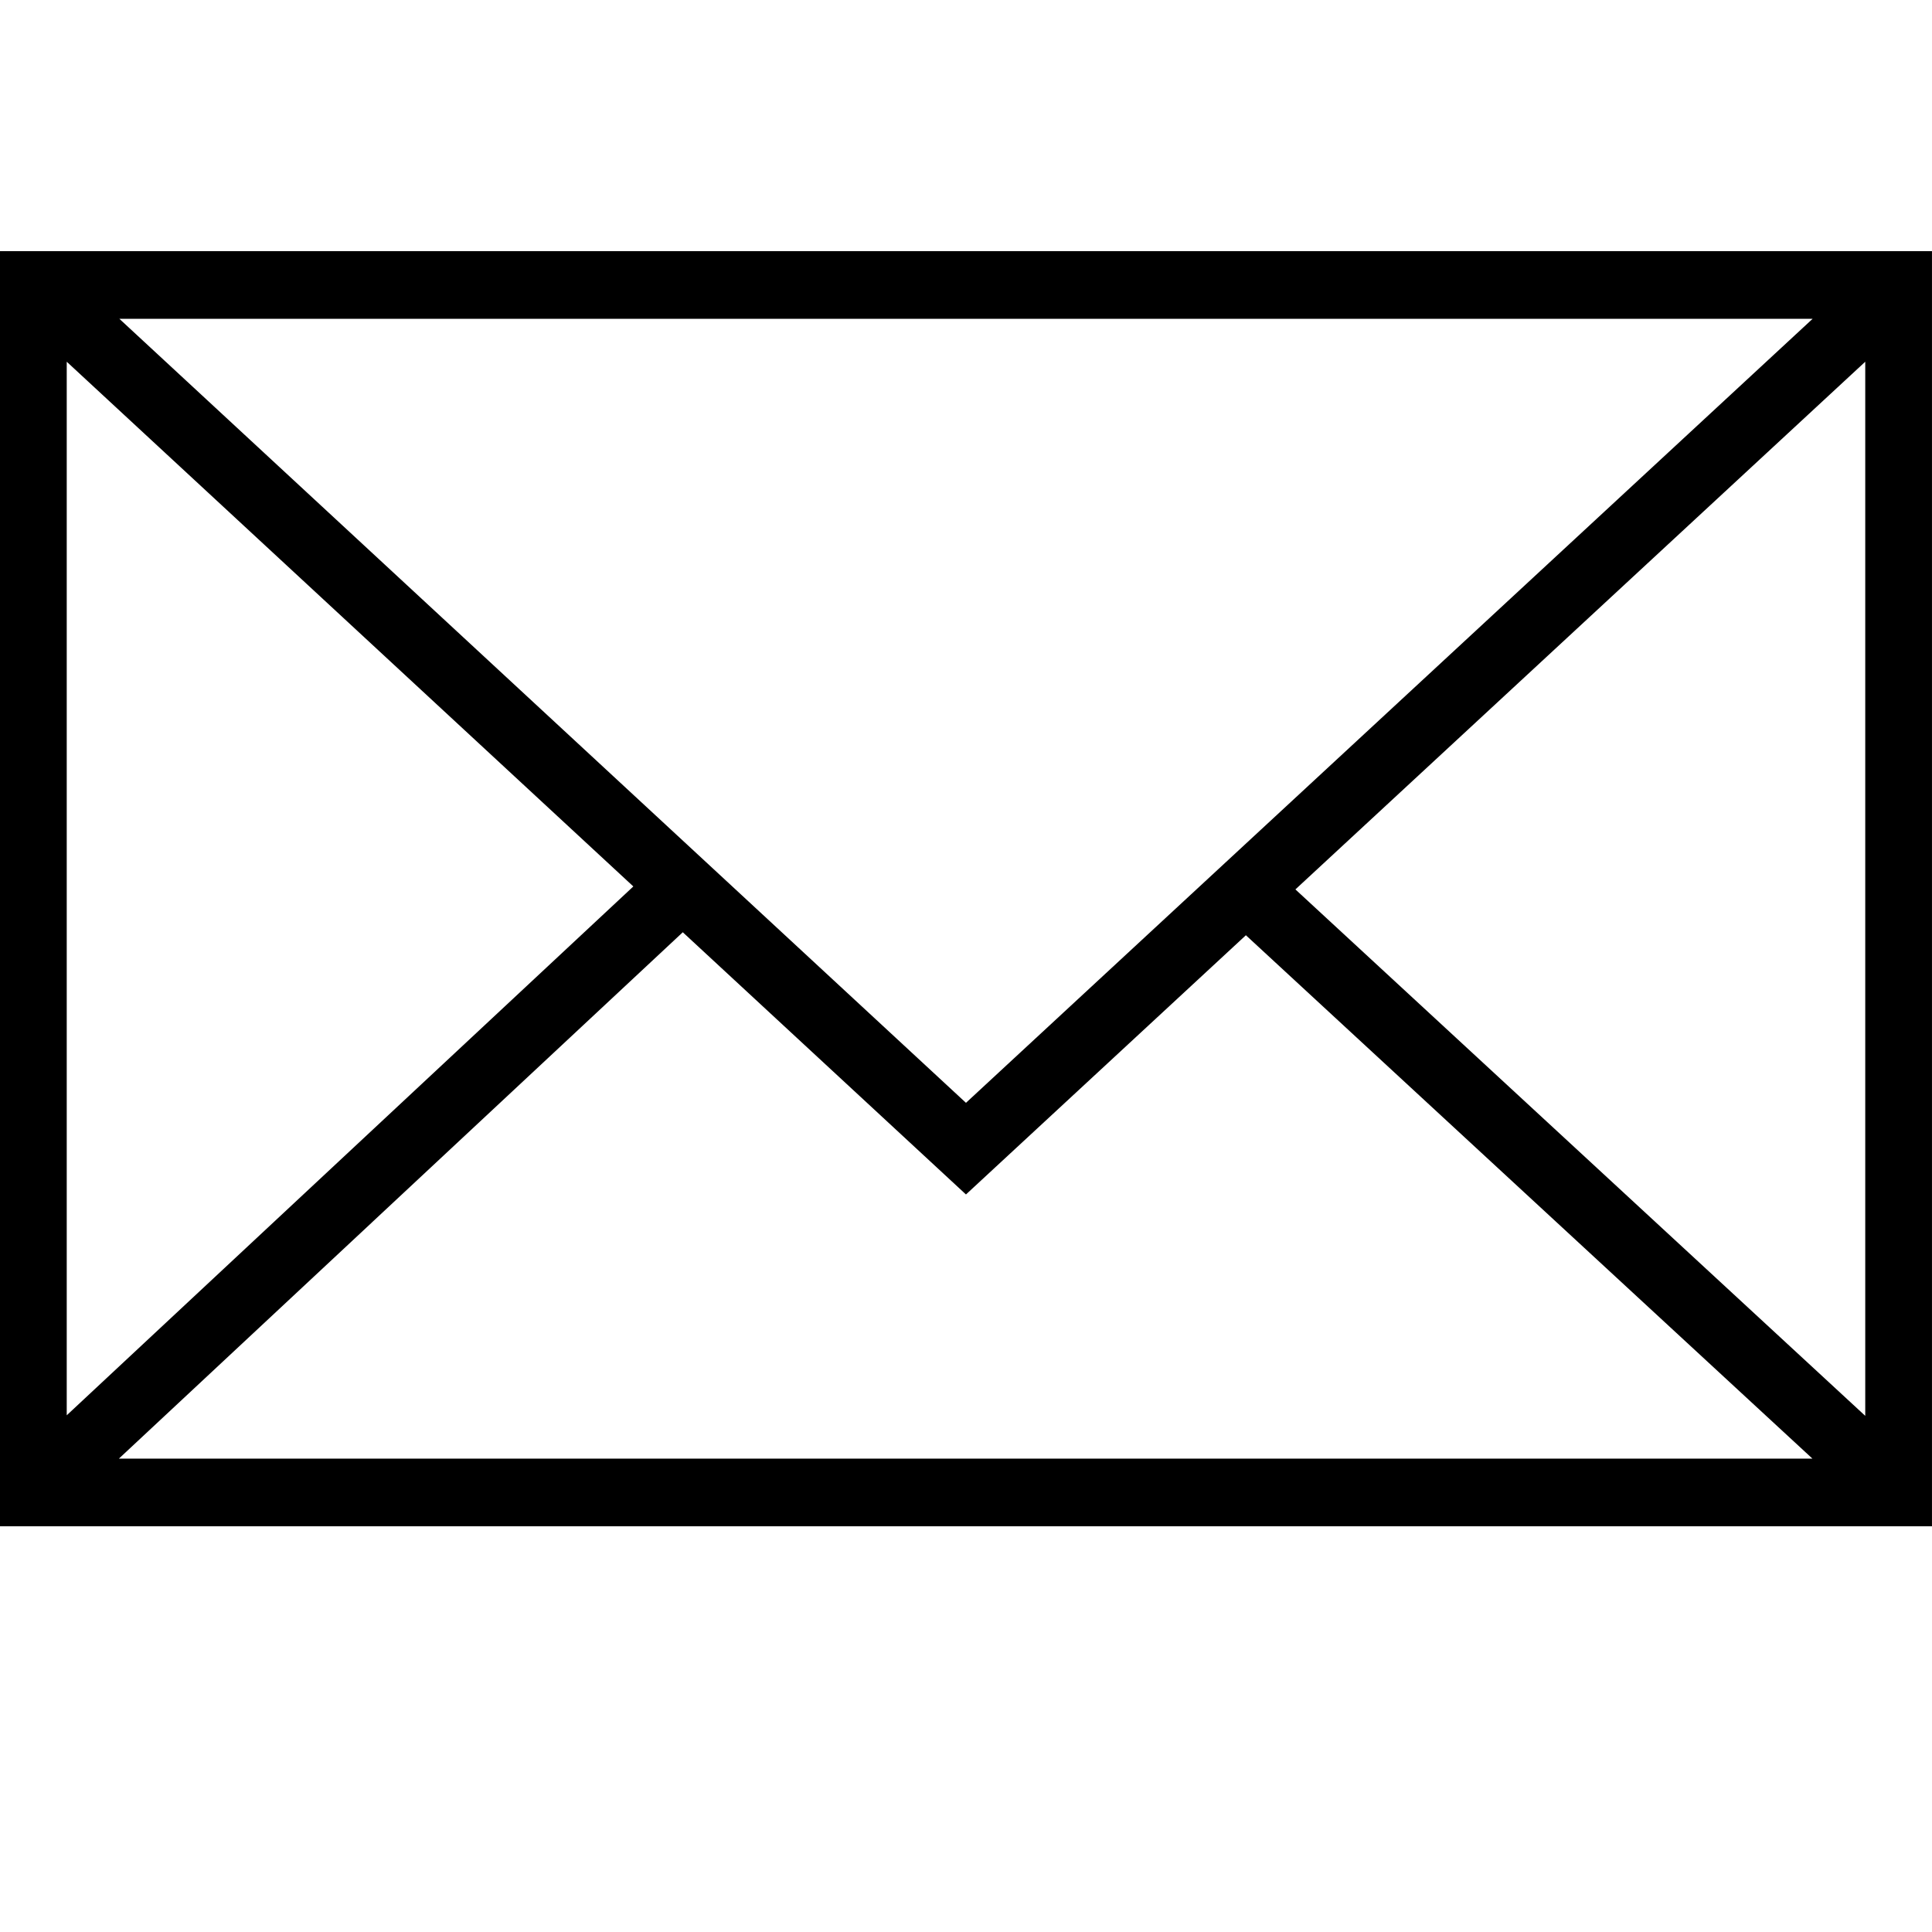
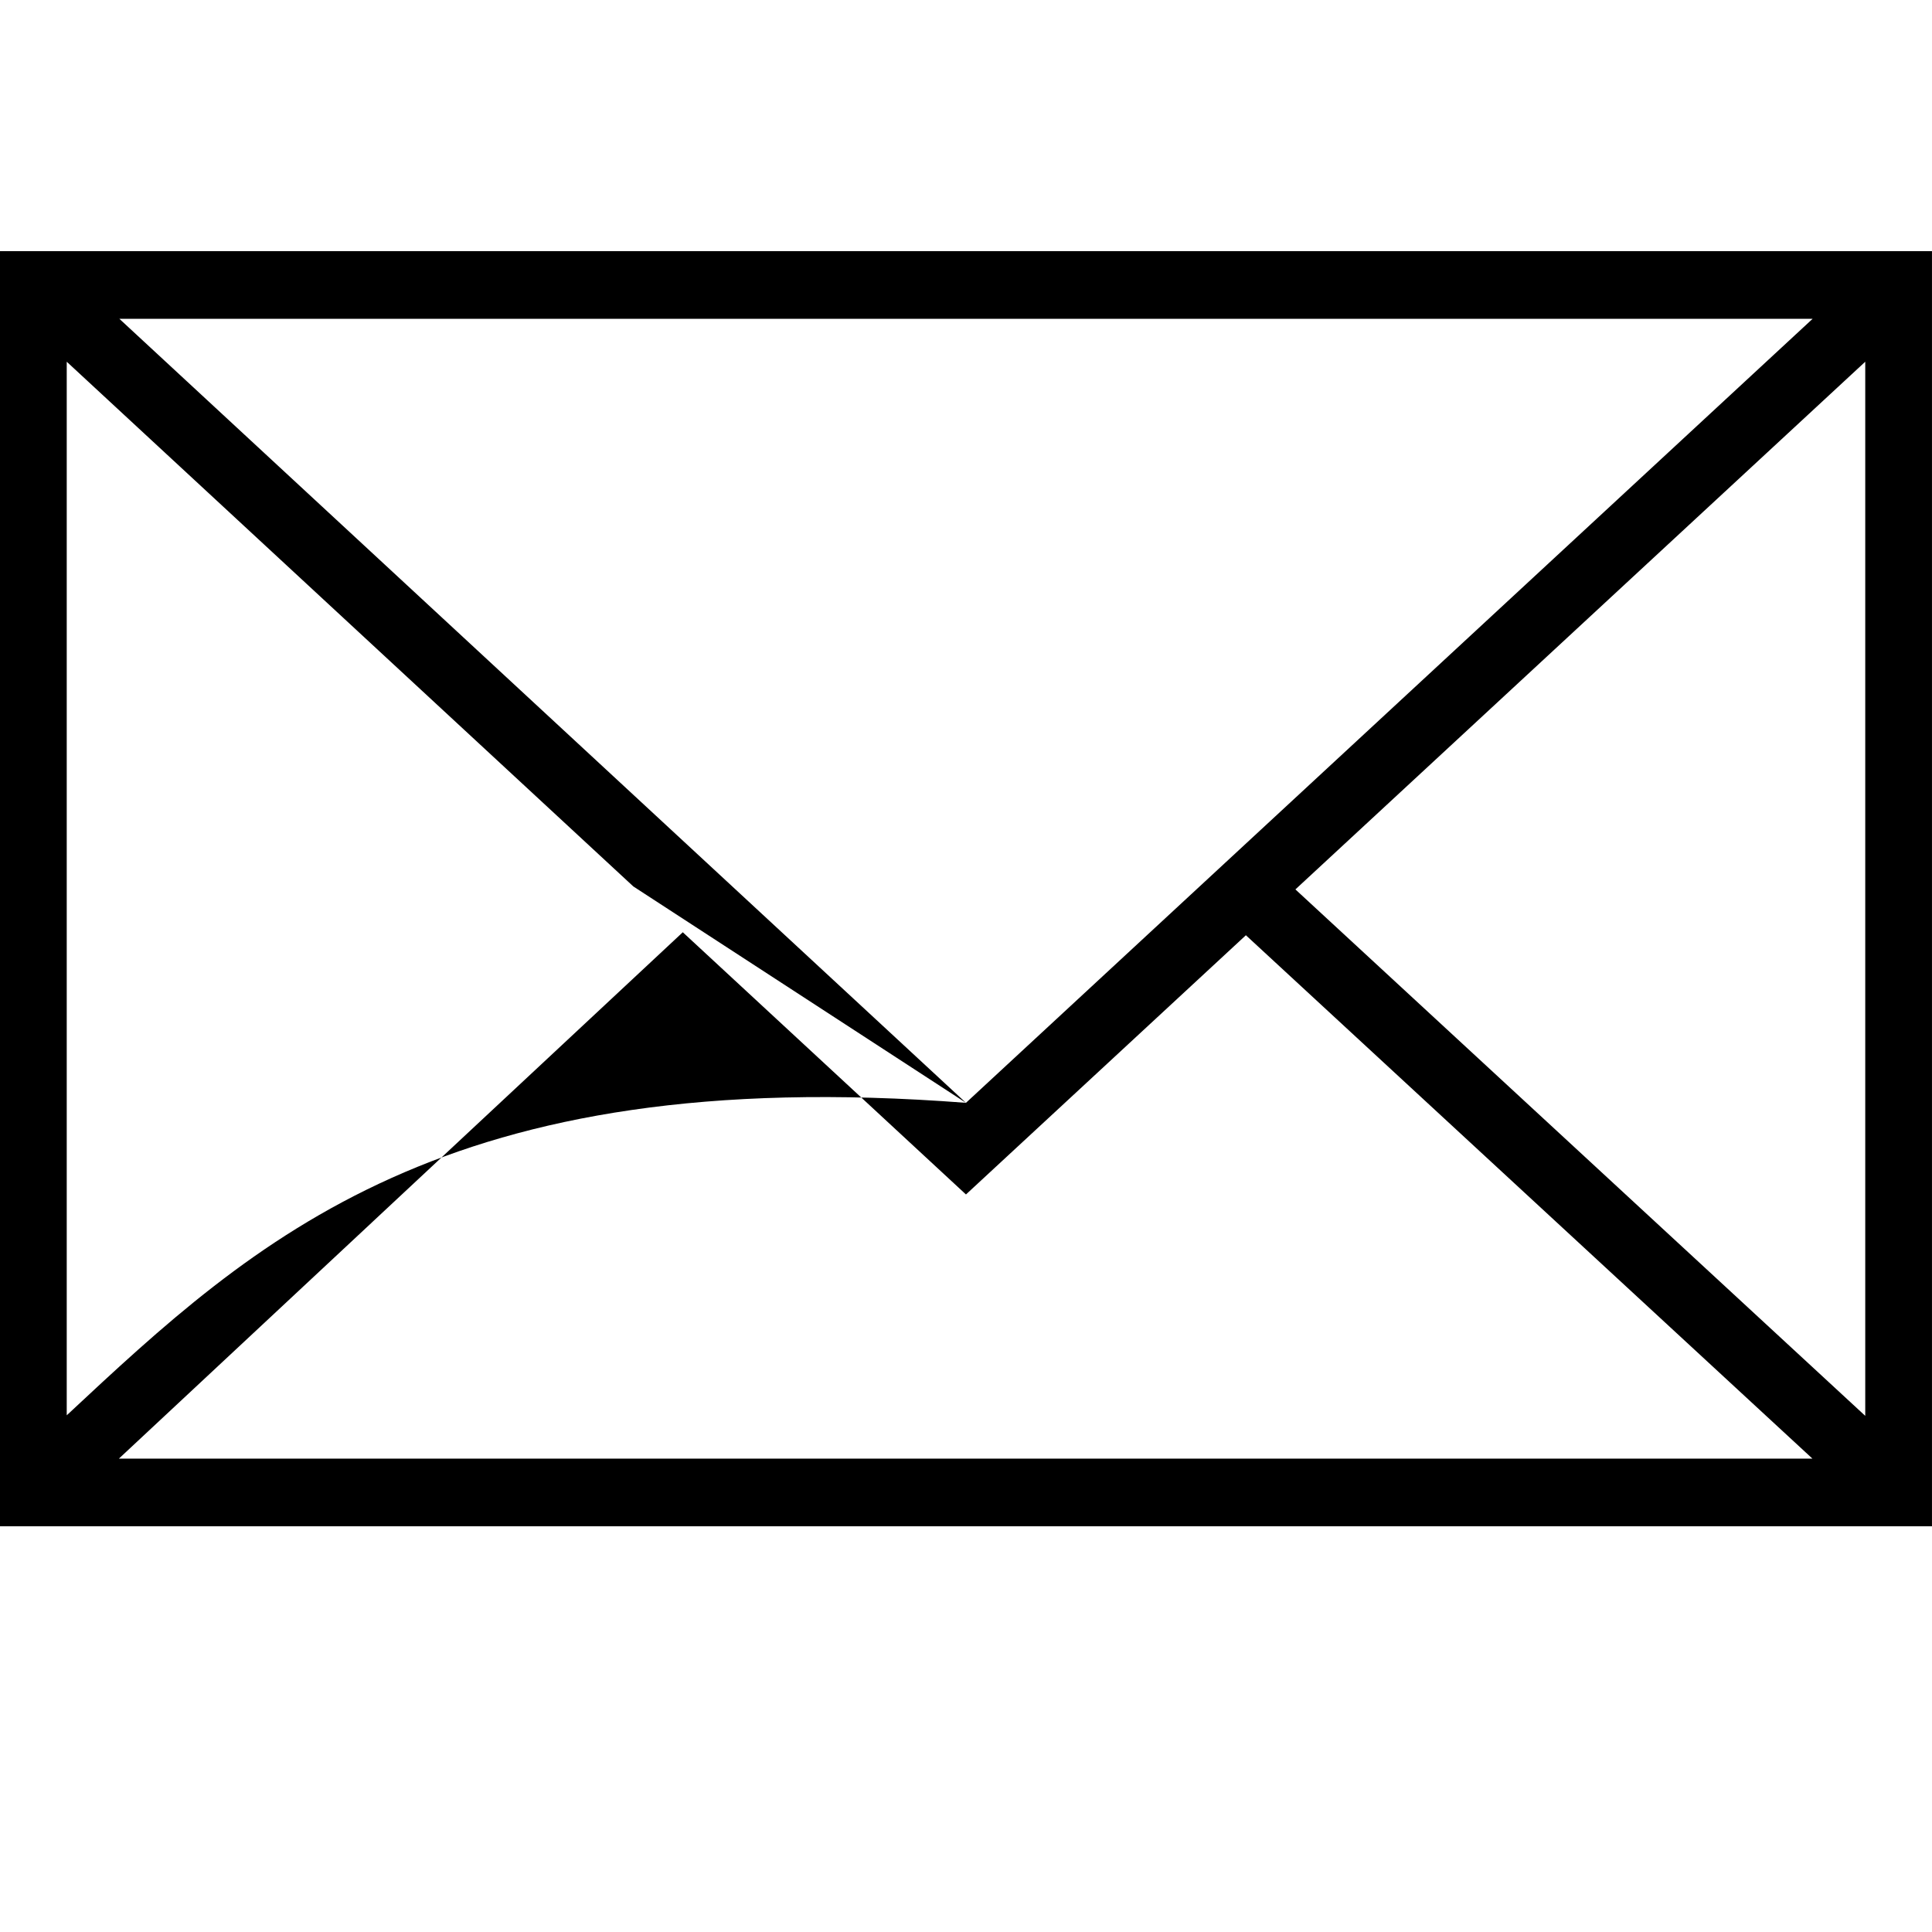
<svg xmlns="http://www.w3.org/2000/svg" viewBox="0 0 100.00 100.00" data-guides="{&quot;vertical&quot;:[],&quot;horizontal&quot;:[]}">
  <defs />
-   <path fill="rgb(0, 0, 0)" stroke="none" fill-opacity="1" stroke-width="1" stroke-opacity="1" color="rgb(51, 51, 51)" fill-rule="evenodd" id="tSvg8beea5691e" title="Path 2" d="M-0 13C-0 35 -0 57 -0 79C33.333 79 66.666 79 99.999 79C99.999 57 99.999 35 99.999 13C66.666 13 33.333 13 -0 13ZM49.998 57.082C35.392 43.556 20.785 30.029 6.179 16.502C35.393 16.502 64.606 16.502 93.82 16.502C79.213 30.029 64.606 43.556 49.998 57.082ZM32.781 45.882C23.006 55.006 13.23 64.131 3.454 73.256C3.454 55.078 3.454 36.901 3.454 18.723C13.23 27.776 23.006 36.828 32.781 45.882ZM35.341 48.253C40.227 52.777 45.113 57.301 49.998 61.825C54.828 57.353 59.658 52.88 64.487 48.408C74.262 57.438 84.036 66.468 93.811 75.498C64.592 75.498 35.373 75.498 6.154 75.498C15.883 66.416 25.612 57.334 35.341 48.253ZM67.05 46.036C76.881 36.931 86.713 27.827 96.545 18.723C96.545 36.91 96.545 55.097 96.545 73.284C86.713 64.201 76.881 55.118 67.05 46.036Z" style="" />
+   <path fill="rgb(0, 0, 0)" stroke="none" fill-opacity="1" stroke-width="1" stroke-opacity="1" color="rgb(51, 51, 51)" fill-rule="evenodd" id="tSvg8beea5691e" title="Path 2" d="M-0 13C-0 35 -0 57 -0 79C33.333 79 66.666 79 99.999 79C99.999 57 99.999 35 99.999 13C66.666 13 33.333 13 -0 13ZM49.998 57.082C35.392 43.556 20.785 30.029 6.179 16.502C35.393 16.502 64.606 16.502 93.82 16.502C79.213 30.029 64.606 43.556 49.998 57.082ZC23.006 55.006 13.23 64.131 3.454 73.256C3.454 55.078 3.454 36.901 3.454 18.723C13.23 27.776 23.006 36.828 32.781 45.882ZM35.341 48.253C40.227 52.777 45.113 57.301 49.998 61.825C54.828 57.353 59.658 52.88 64.487 48.408C74.262 57.438 84.036 66.468 93.811 75.498C64.592 75.498 35.373 75.498 6.154 75.498C15.883 66.416 25.612 57.334 35.341 48.253ZM67.05 46.036C76.881 36.931 86.713 27.827 96.545 18.723C96.545 36.91 96.545 55.097 96.545 73.284C86.713 64.201 76.881 55.118 67.05 46.036Z" style="" />
</svg>